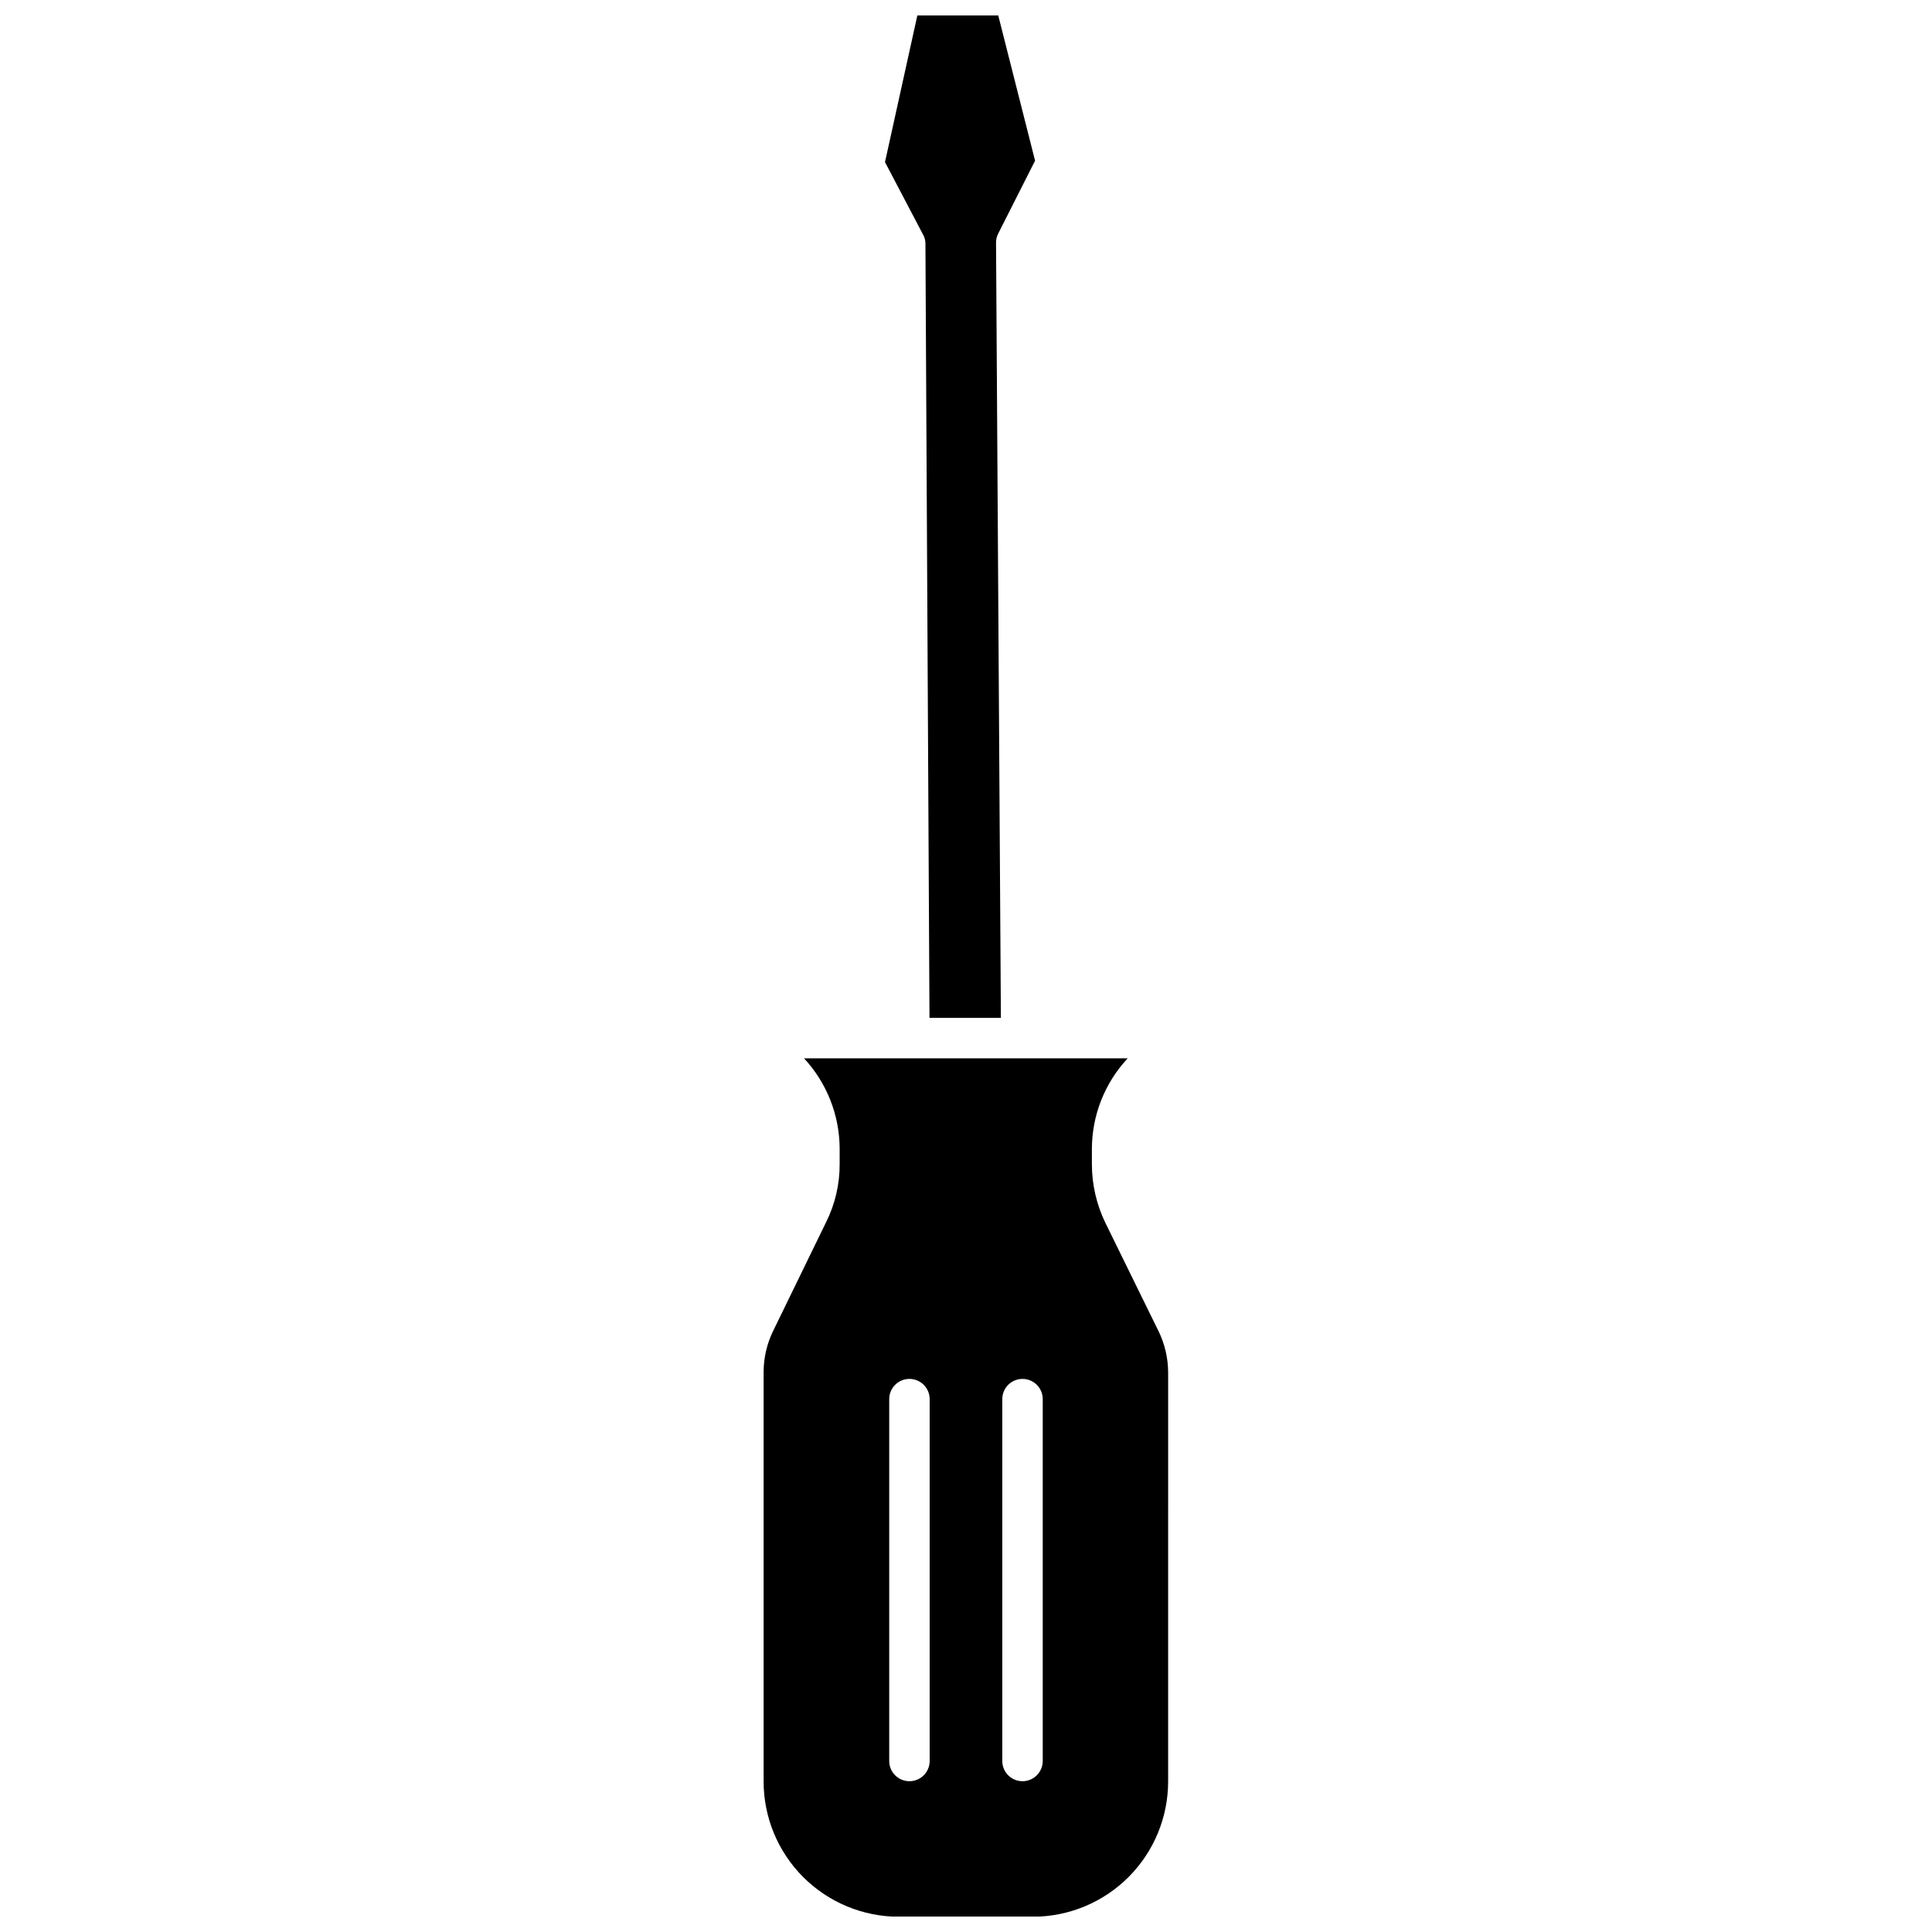
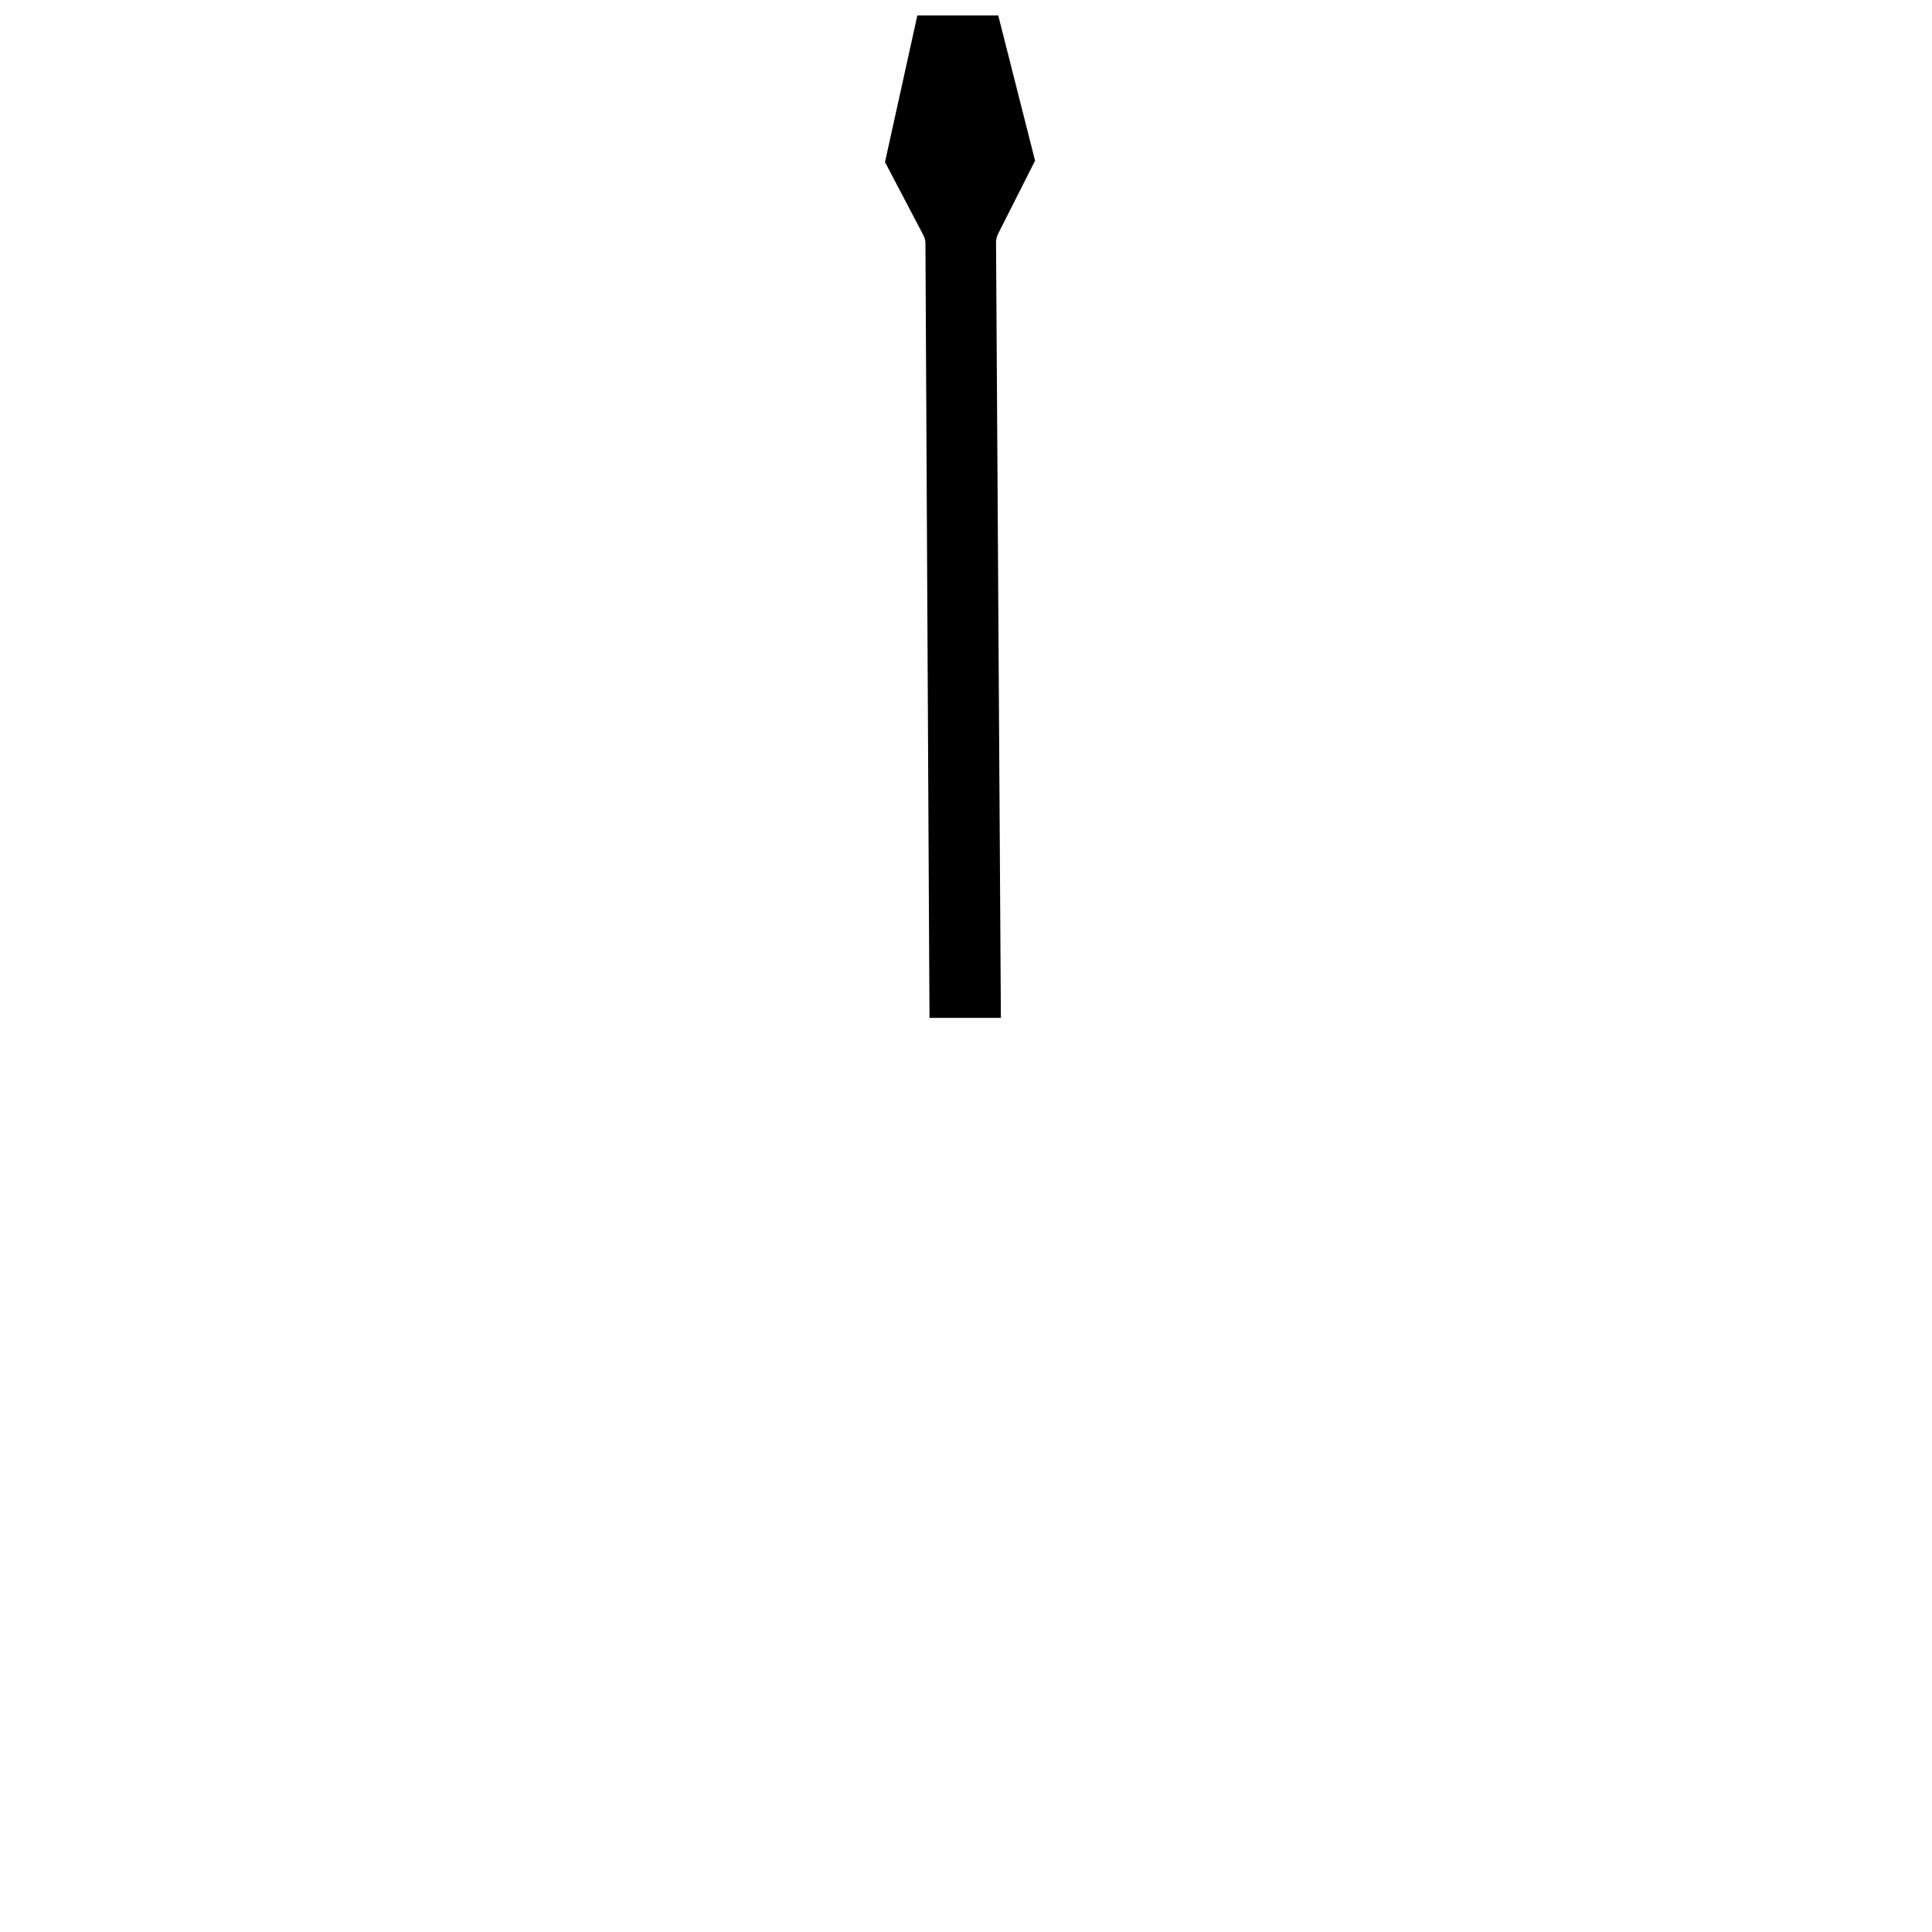
<svg xmlns="http://www.w3.org/2000/svg" width="800px" height="800px" version="1.1" viewBox="144 144 512 512">
  <defs>
    <clipPath id="b">
      <path d="m378 148.09h41v265.91h-41z" />
    </clipPath>
    <clipPath id="a">
-       <path d="m346 424h108v227.9h-108z" />
-     </clipPath>
+       </clipPath>
  </defs>
  <g>
    <g clip-path="url(#b)">
      <path d="m389.25 208.61 1.074 205.14h18.922l-1.285-205.3h-0.004c-0.02-0.852 0.164-1.699 0.539-2.465l9.809-19.402-9.758-38.488h-21.441l-8.574 38.863 10.078 19.191v-0.004c0.43 0.75 0.652 1.602 0.641 2.465z" />
    </g>
    <g clip-path="url(#a)">
      <path d="m453.57 507.66c-0.02-3.711-0.863-7.375-2.465-10.723l-14.152-28.836c-2.348-4.828-3.574-10.125-3.59-15.492v-4.074c0-8.934 3.391-17.535 9.488-24.066h-85.766c6 6.481 9.367 14.969 9.434 23.797v4.129c0.035 5.375-1.191 10.684-3.59 15.492l-14.098 28.945c-1.605 3.348-2.449 7.008-2.465 10.719v108.49c-0.016 9.531 3.762 18.672 10.5 25.41 6.738 6.738 15.883 10.52 25.41 10.504h35.539c9.492-0.027 18.586-3.82 25.289-10.543 6.703-6.719 10.465-15.824 10.465-25.316zm-63.199 103.02c0 2.961-2.398 5.359-5.359 5.359s-5.359-2.398-5.359-5.359v-95.895c0-2.961 2.398-5.359 5.359-5.359s5.359 2.398 5.359 5.359zm29.965 0c0 2.961-2.398 5.359-5.359 5.359-2.961 0-5.359-2.398-5.359-5.359v-95.895c0-2.961 2.398-5.359 5.359-5.359 2.961 0 5.359 2.398 5.359 5.359z" />
    </g>
  </g>
</svg>